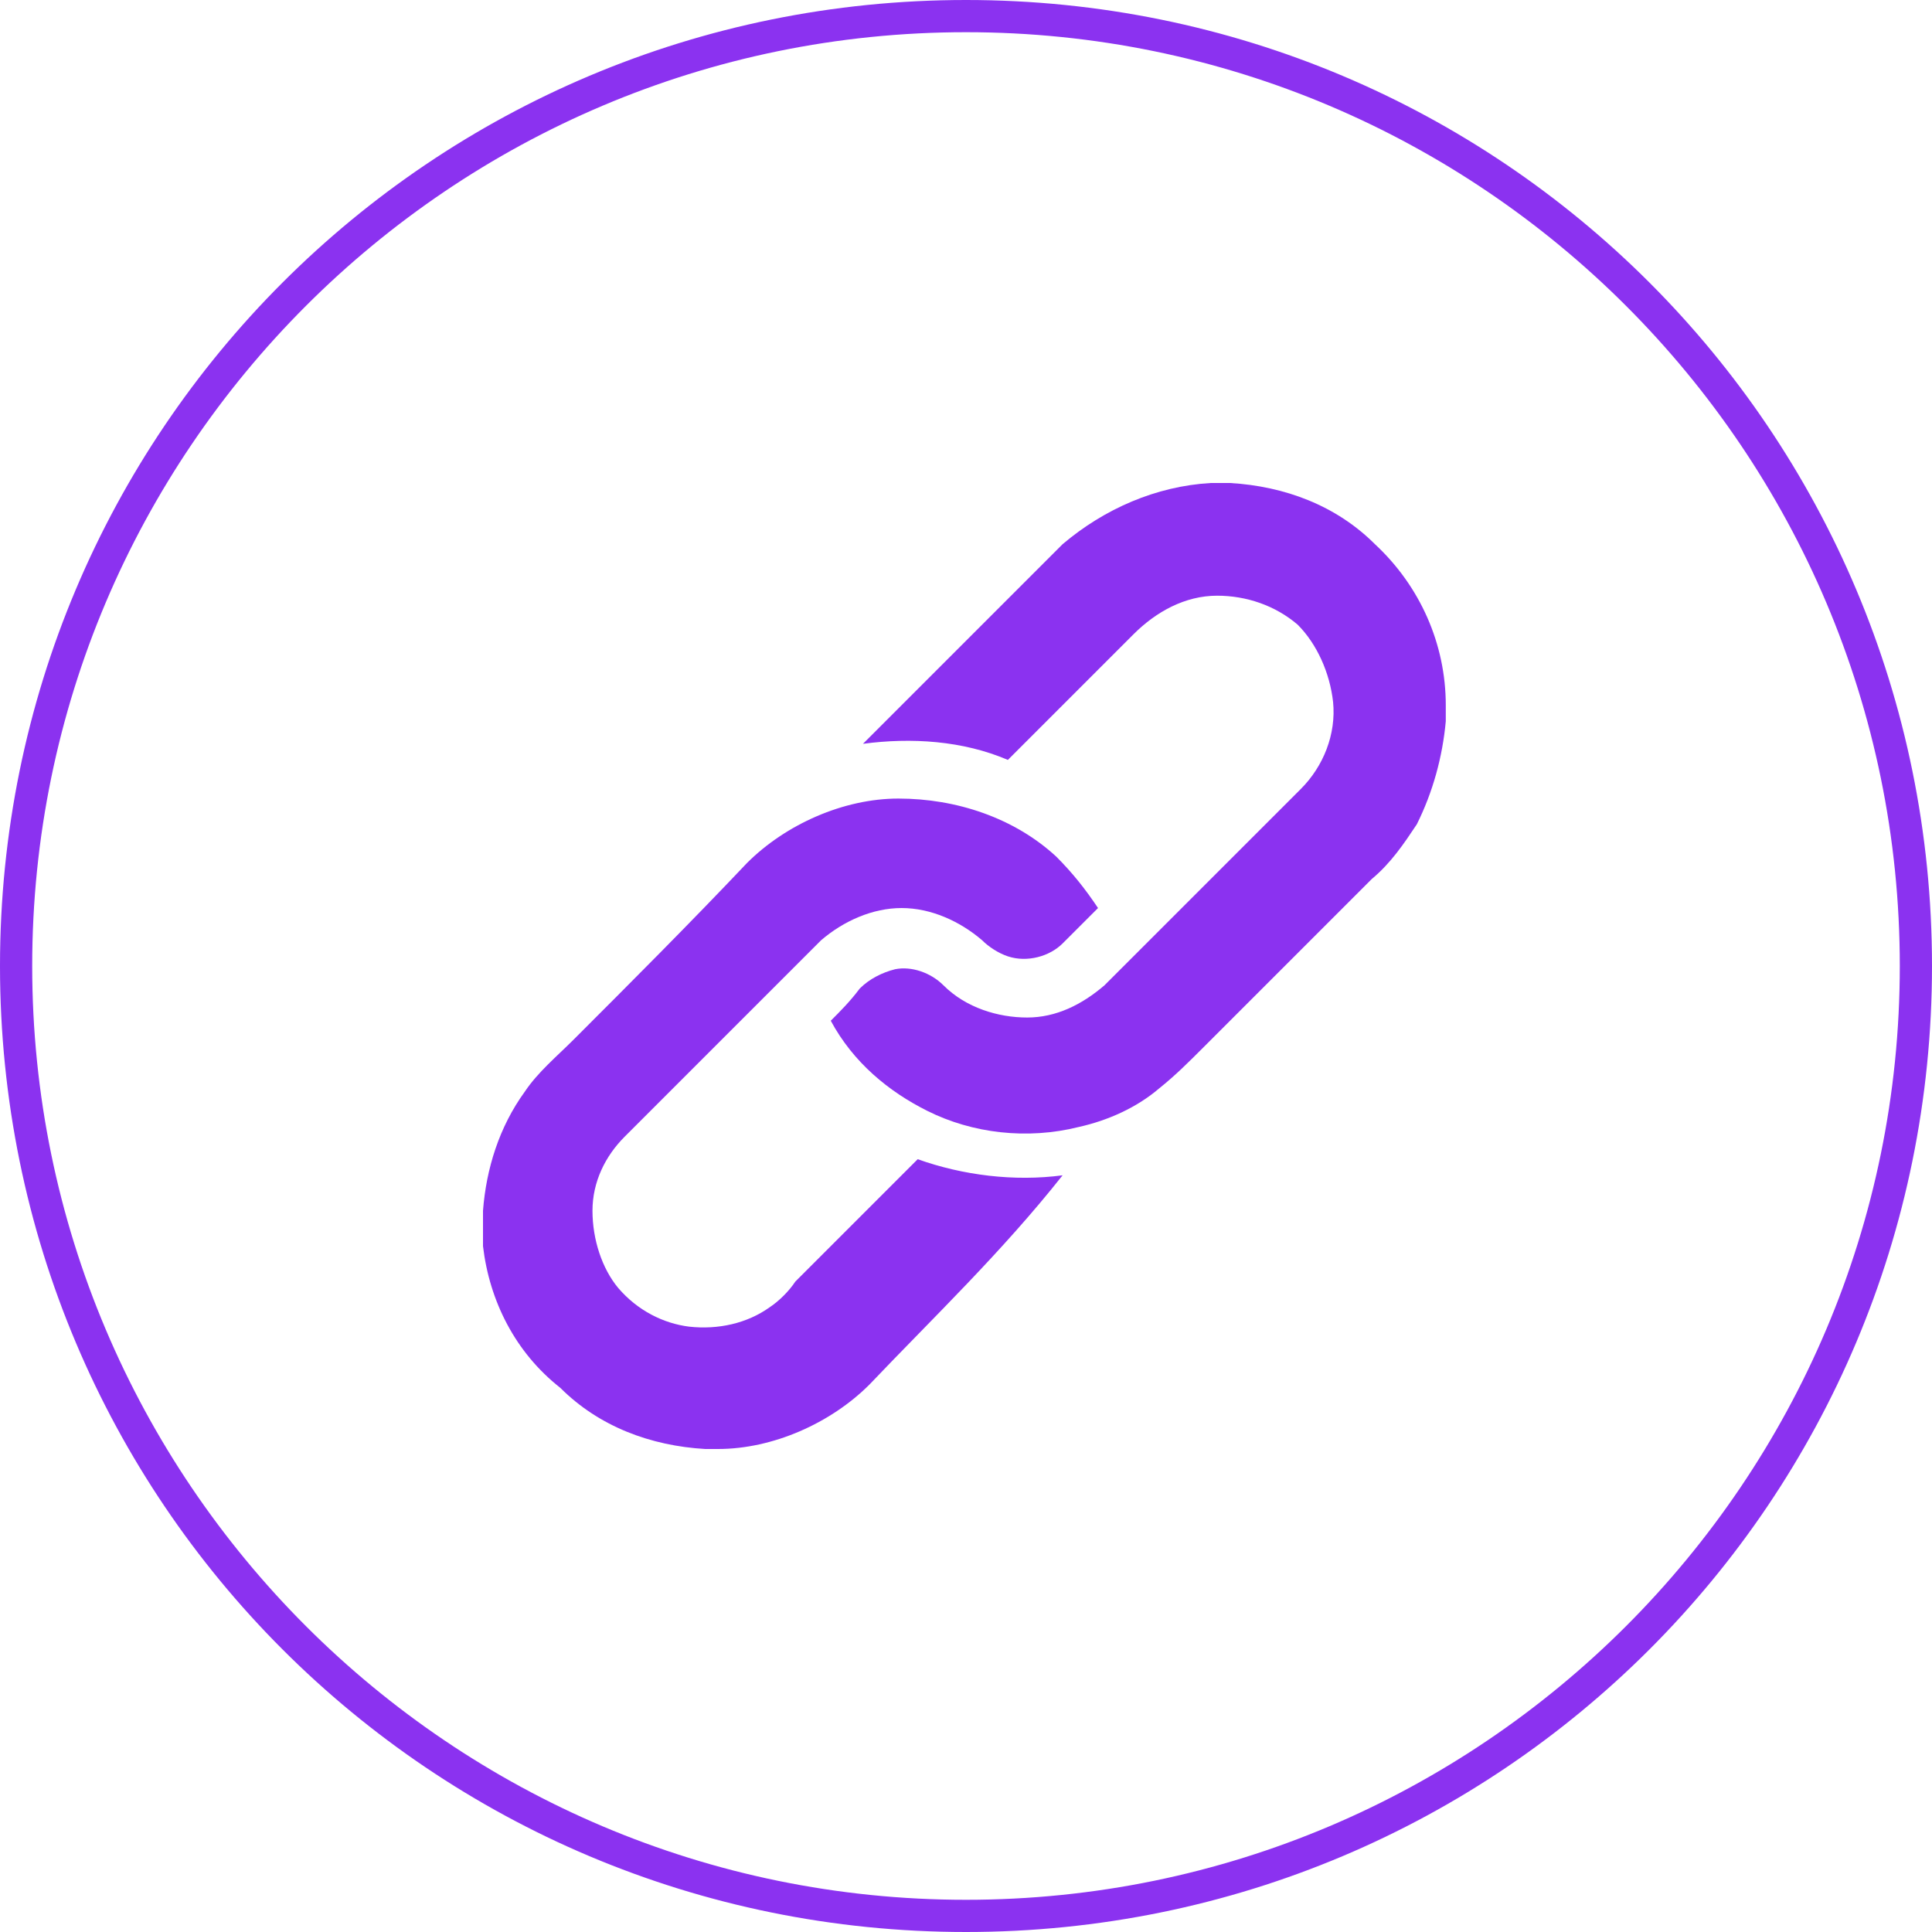
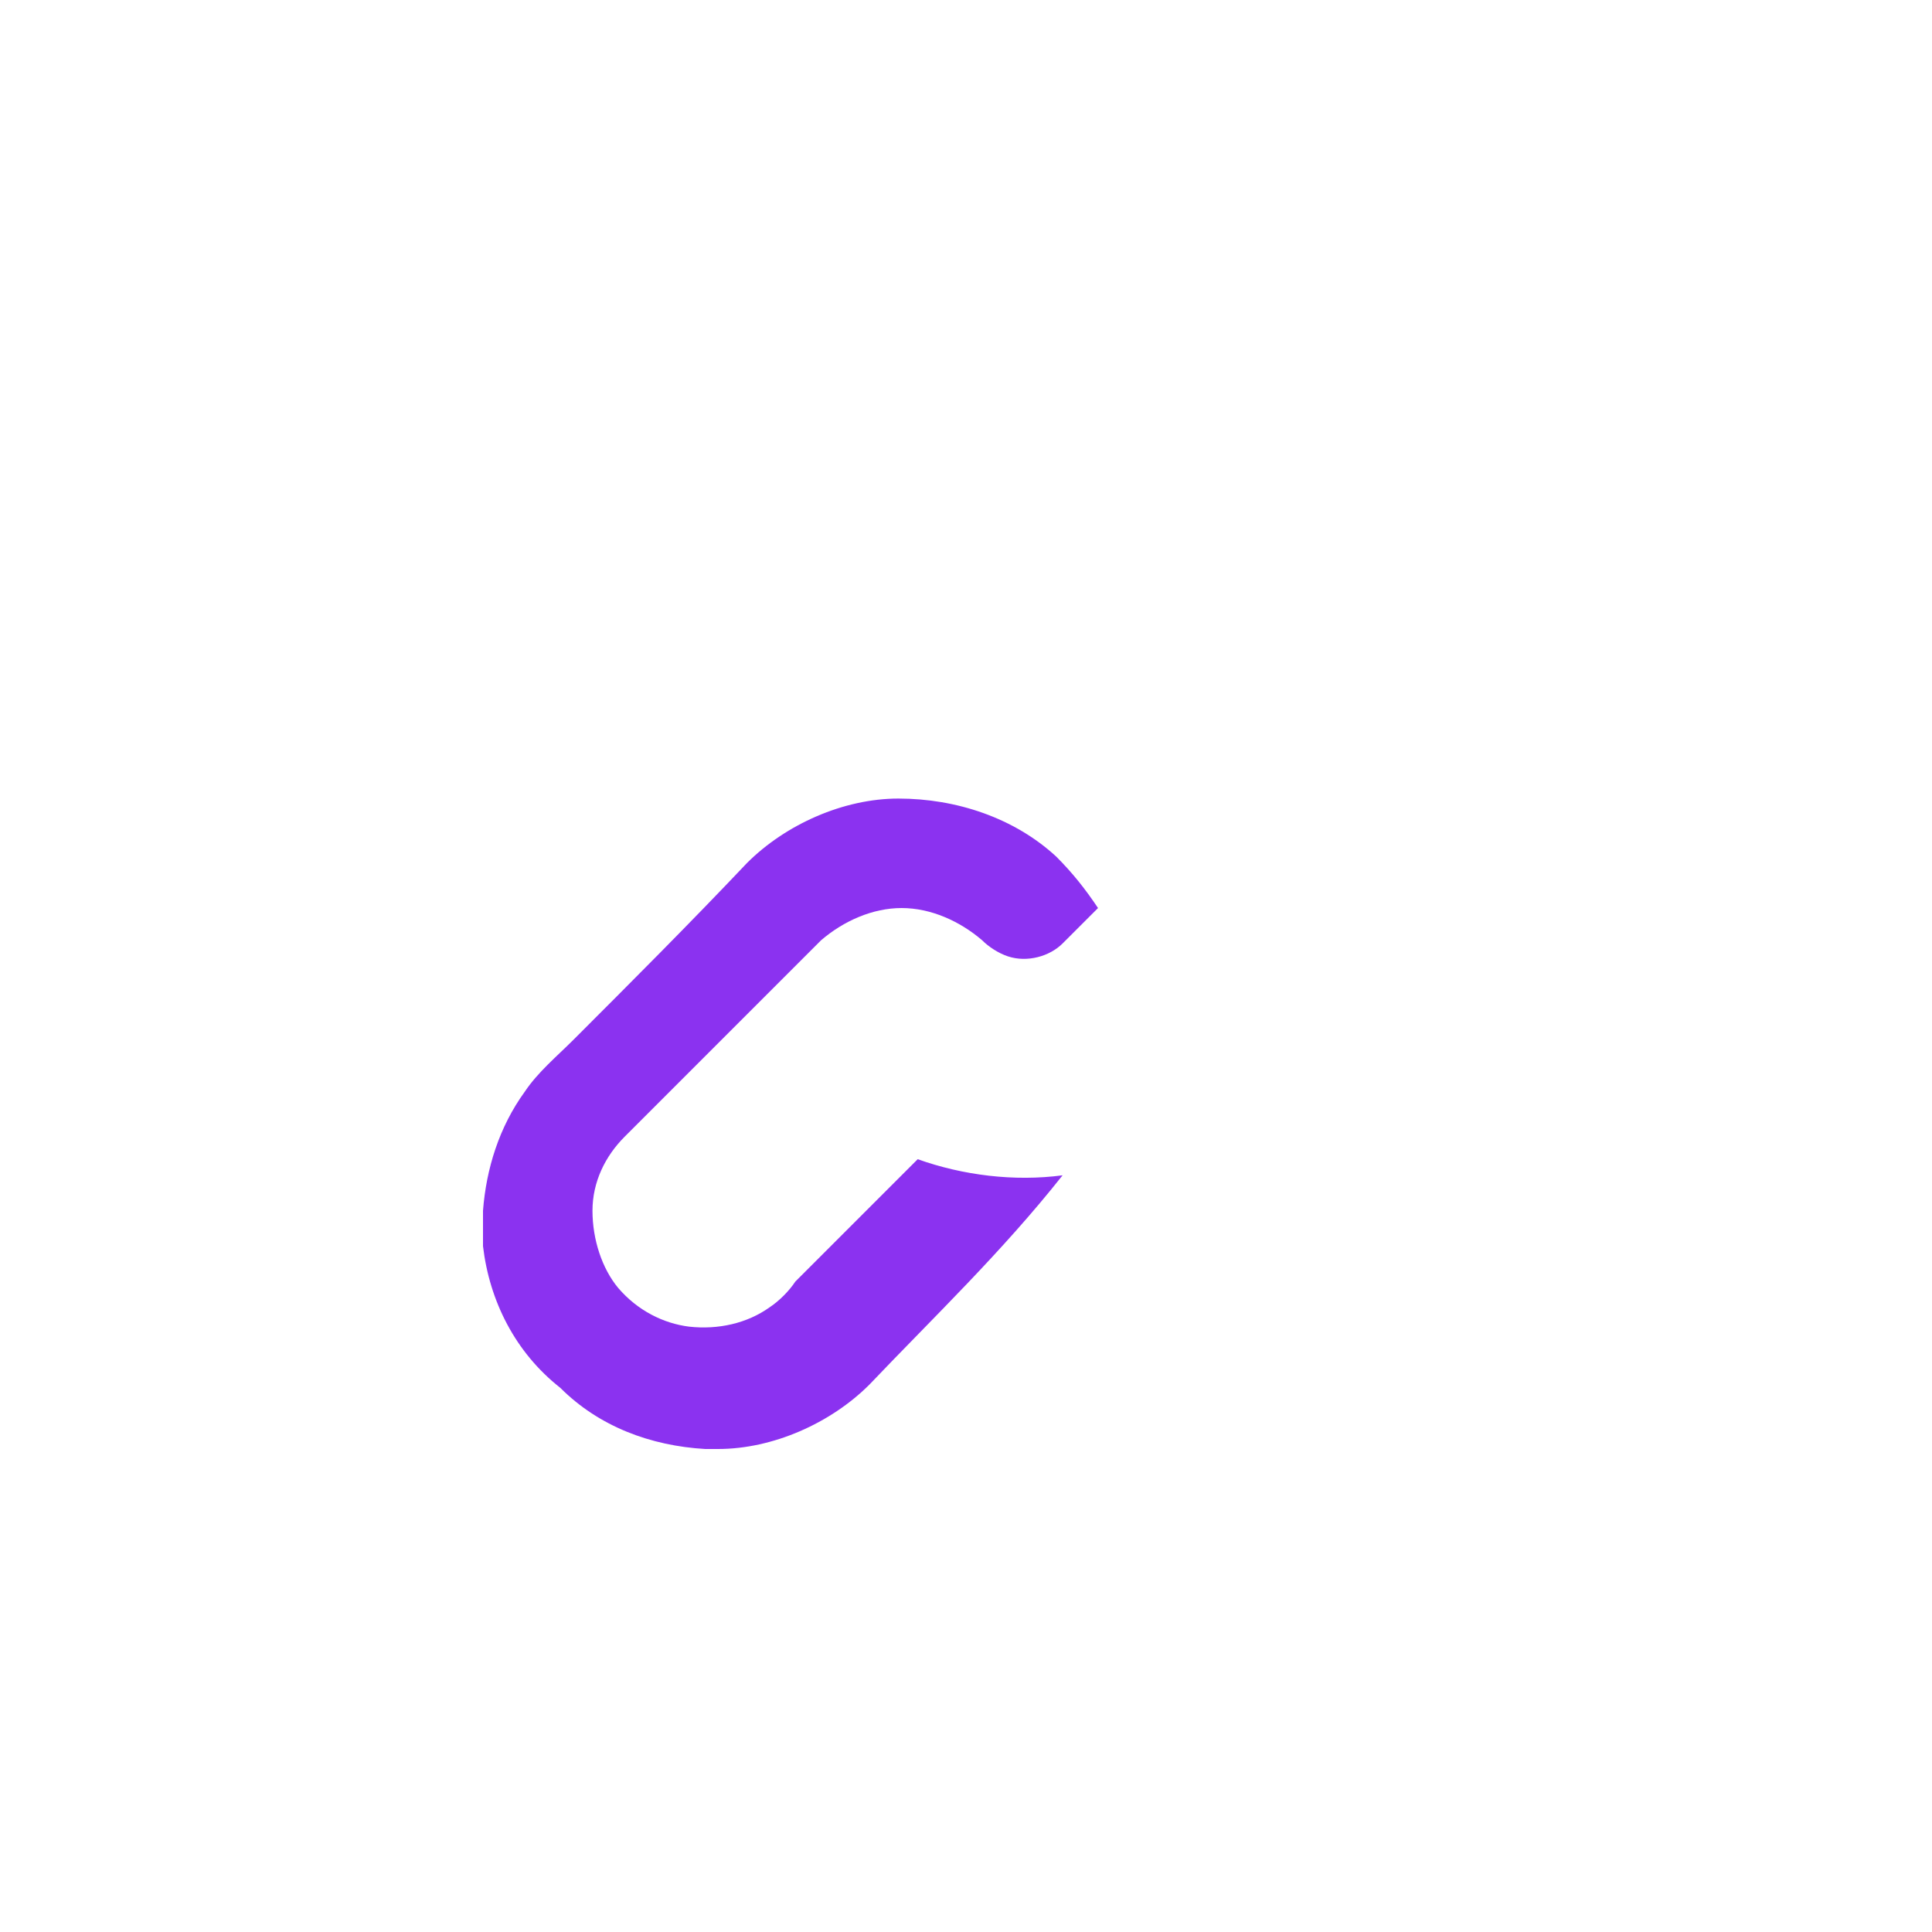
<svg xmlns="http://www.w3.org/2000/svg" version="1.1" id="Layer_1" x="0px" y="0px" viewBox="0 0 60 60" style="enable-background:new 0 0 60 60;" xml:space="preserve">
  <style type="text/css"> .st0{fill:#8B32F0;} </style>
-   <path class="st0" d="M30,1c16,0,29,13,29,29S46,59,30,59S1,46,1,30S14,1,30,1 M30,0C13.4,0,0,13.4,0,30s13.4,30,30,30s30-13.4,30-30 S46.6,0,30,0L30,0z" />
  <g>
-     <path class="st0" d="M37.6,15h0.6c1.7,0.1,3.3,0.7,4.5,1.9c1.4,1.3,2.2,3.1,2.2,5v0.5c-0.1,1.1-0.4,2.2-0.9,3.2 c-0.4,0.6-0.8,1.2-1.4,1.7c-1.7,1.7-3.5,3.5-5.2,5.2c-0.5,0.5-0.9,0.9-1.4,1.3c-0.7,0.6-1.6,1-2.5,1.2c-1.6,0.4-3.3,0.2-4.7-0.5 c-1.2-0.6-2.3-1.5-3-2.8c0.3-0.3,0.6-0.6,0.9-1c0.3-0.3,0.7-0.5,1.1-0.6c0.5-0.1,1.1,0.1,1.5,0.5c0.7,0.7,1.7,1,2.6,1 c0.9,0,1.7-0.4,2.4-1c2-2,4.1-4.1,6.1-6.1c0.7-0.7,1.1-1.7,1-2.7c-0.1-0.9-0.5-1.8-1.1-2.4c-0.7-0.6-1.6-0.9-2.5-0.9 c-1,0-1.9,0.5-2.6,1.2c-1.3,1.3-2.6,2.6-3.9,3.9c-1.4-0.6-3-0.7-4.5-0.5c2.1-2.1,4.1-4.1,6.2-6.2C34.3,15.8,35.9,15.1,37.6,15z" />
    <path class="st0" d="M23.2,26.8c1.2-1.2,3-2,4.7-2c1.8,0,3.6,0.6,4.9,1.8c0.5,0.5,0.9,1,1.3,1.6c-0.4,0.4-0.7,0.7-1.1,1.1 c-0.4,0.4-1.1,0.6-1.7,0.4c-0.3-0.1-0.6-0.3-0.8-0.5c-0.7-0.6-1.6-1-2.5-1c-0.9,0-1.8,0.4-2.5,1c-2,2-4.1,4.1-6.1,6.1 c-0.6,0.6-1,1.4-1,2.3c0,0.9,0.3,1.8,0.8,2.4c0.6,0.7,1.4,1.1,2.2,1.2c0.9,0.1,1.8-0.1,2.5-0.6c0.3-0.2,0.6-0.5,0.8-0.8 c1.3-1.3,2.5-2.5,3.8-3.8c1.4,0.5,3,0.7,4.5,0.5C31.1,38.9,29,40.9,27,43c-1.2,1.2-3,2-4.7,2h-0.4c-1.7-0.1-3.3-0.7-4.5-1.9 C16,42,15.2,40.4,15,38.7c0-0.1,0-0.3,0-0.4v-0.7c0.1-1.3,0.5-2.6,1.3-3.7c0.4-0.6,1-1.1,1.5-1.6C19.6,30.5,21.4,28.7,23.2,26.8z" />
  </g>
</svg>